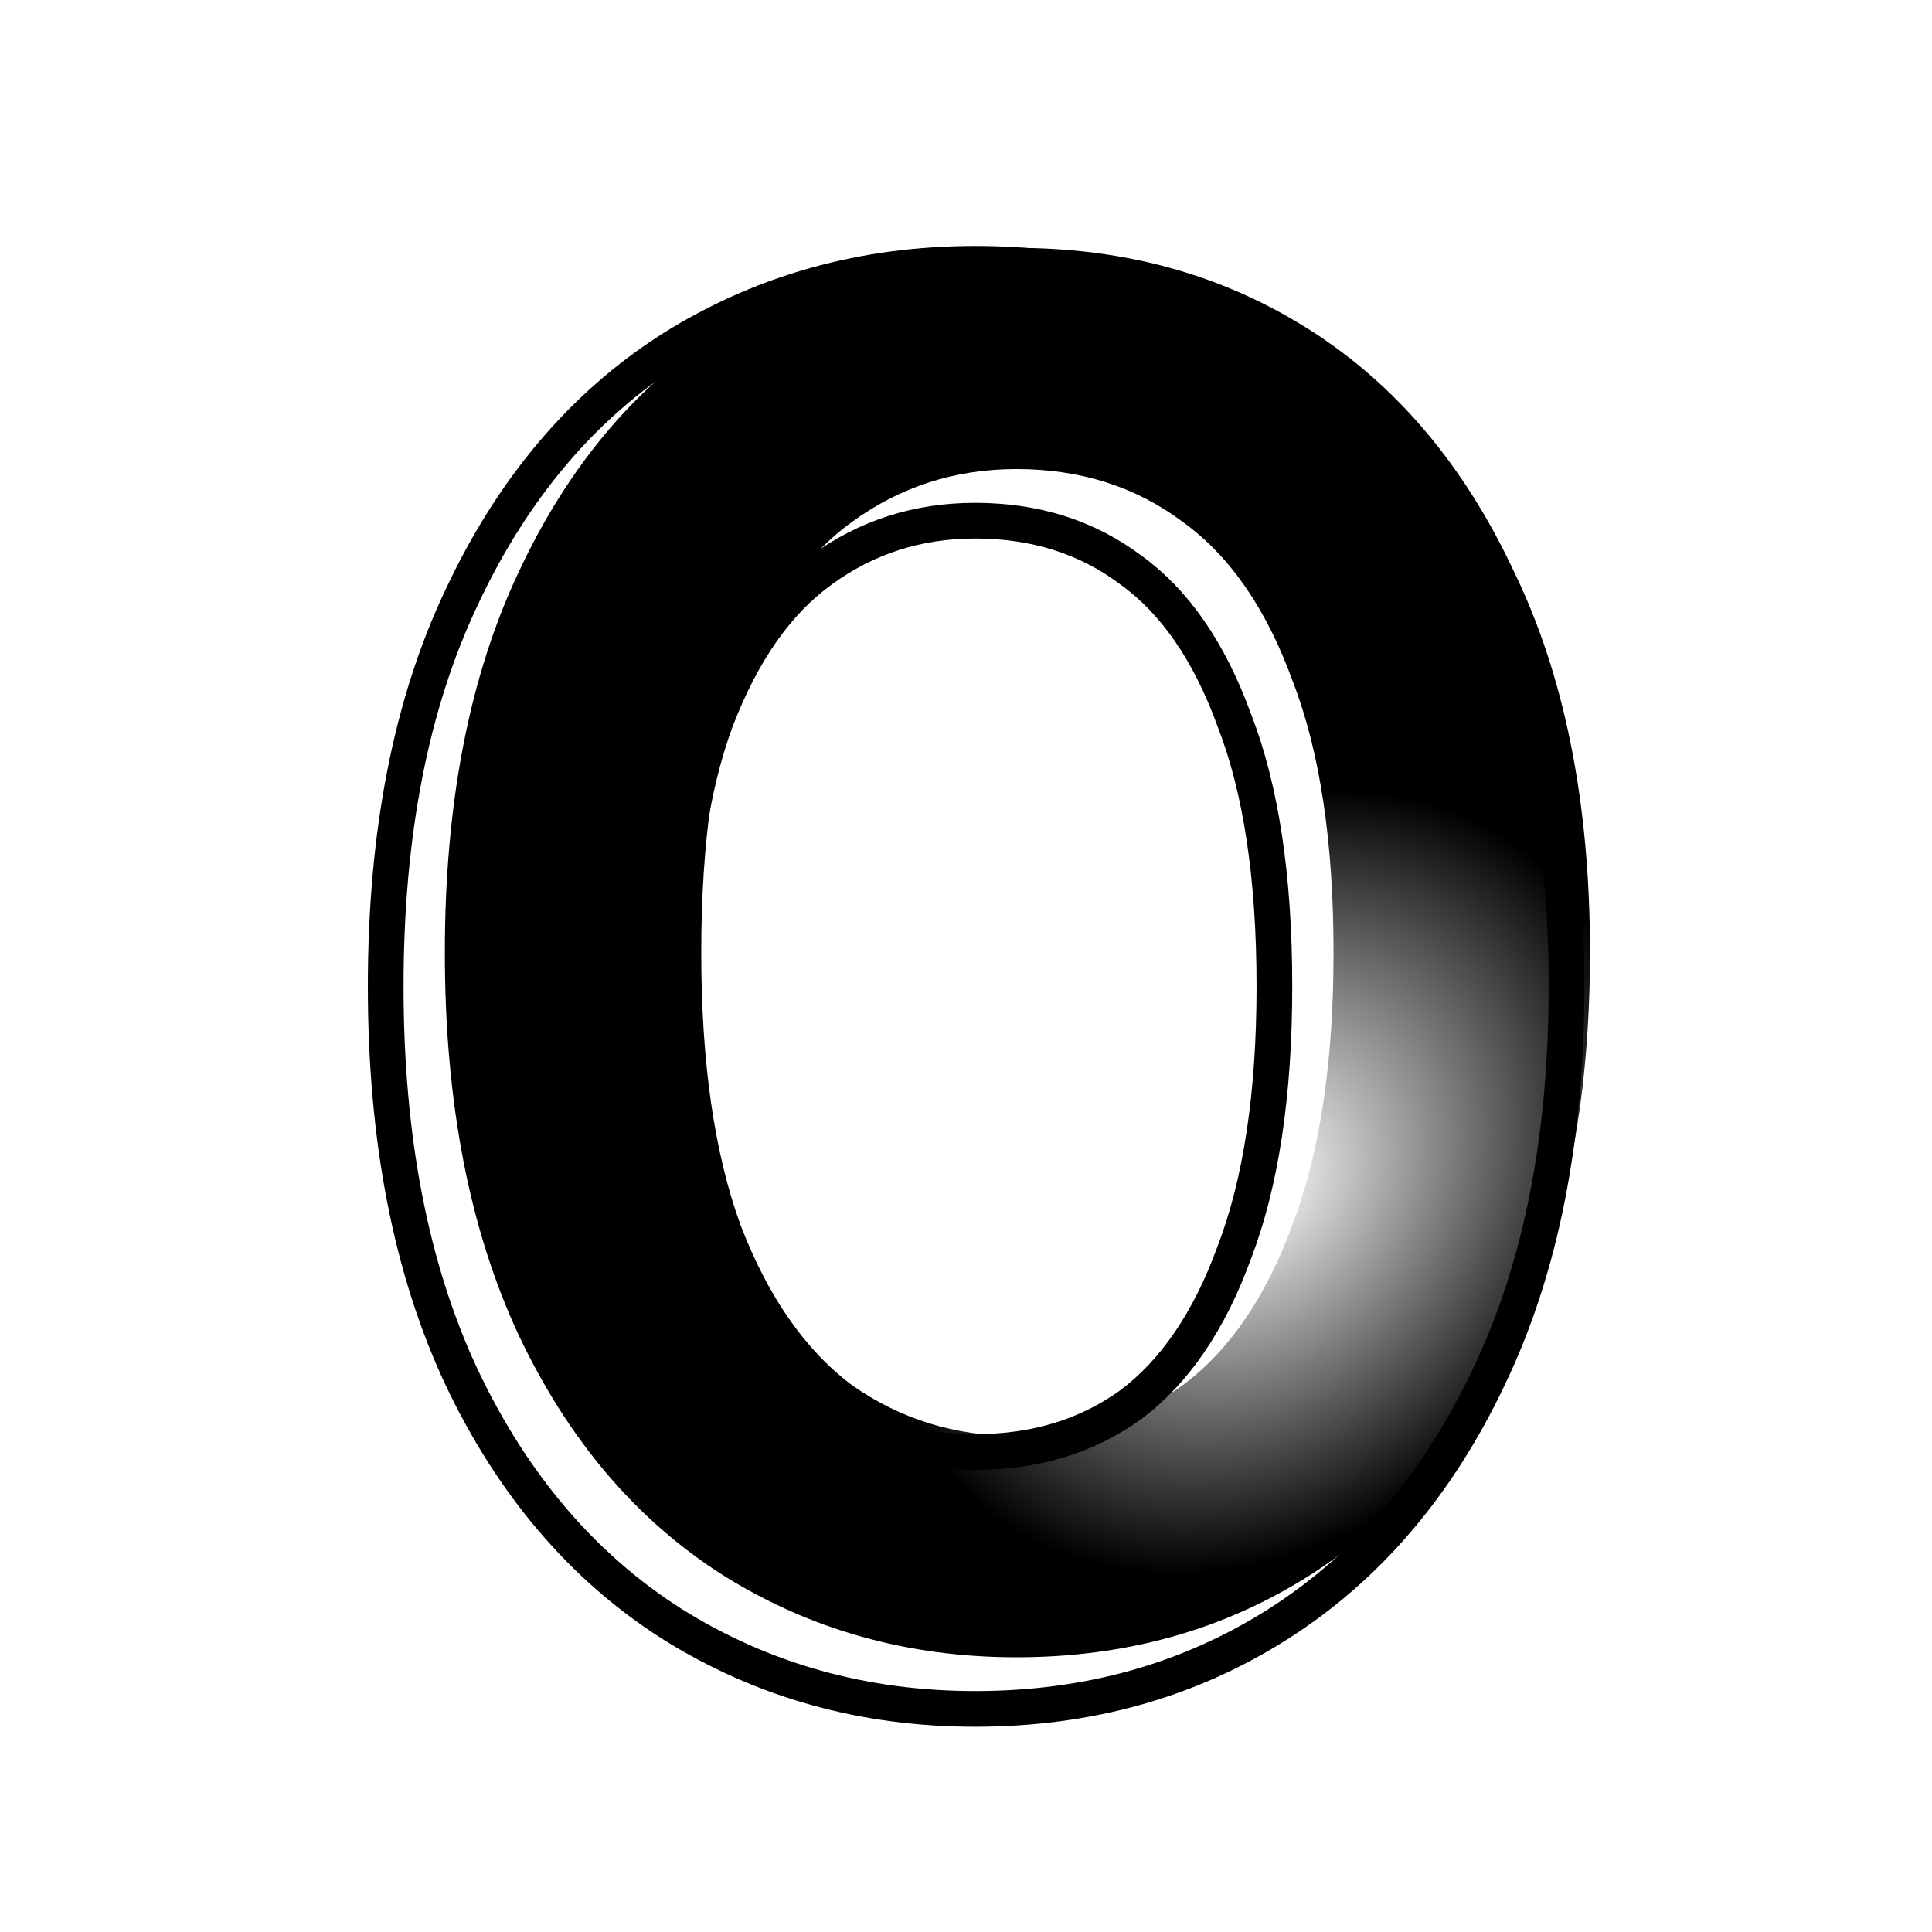
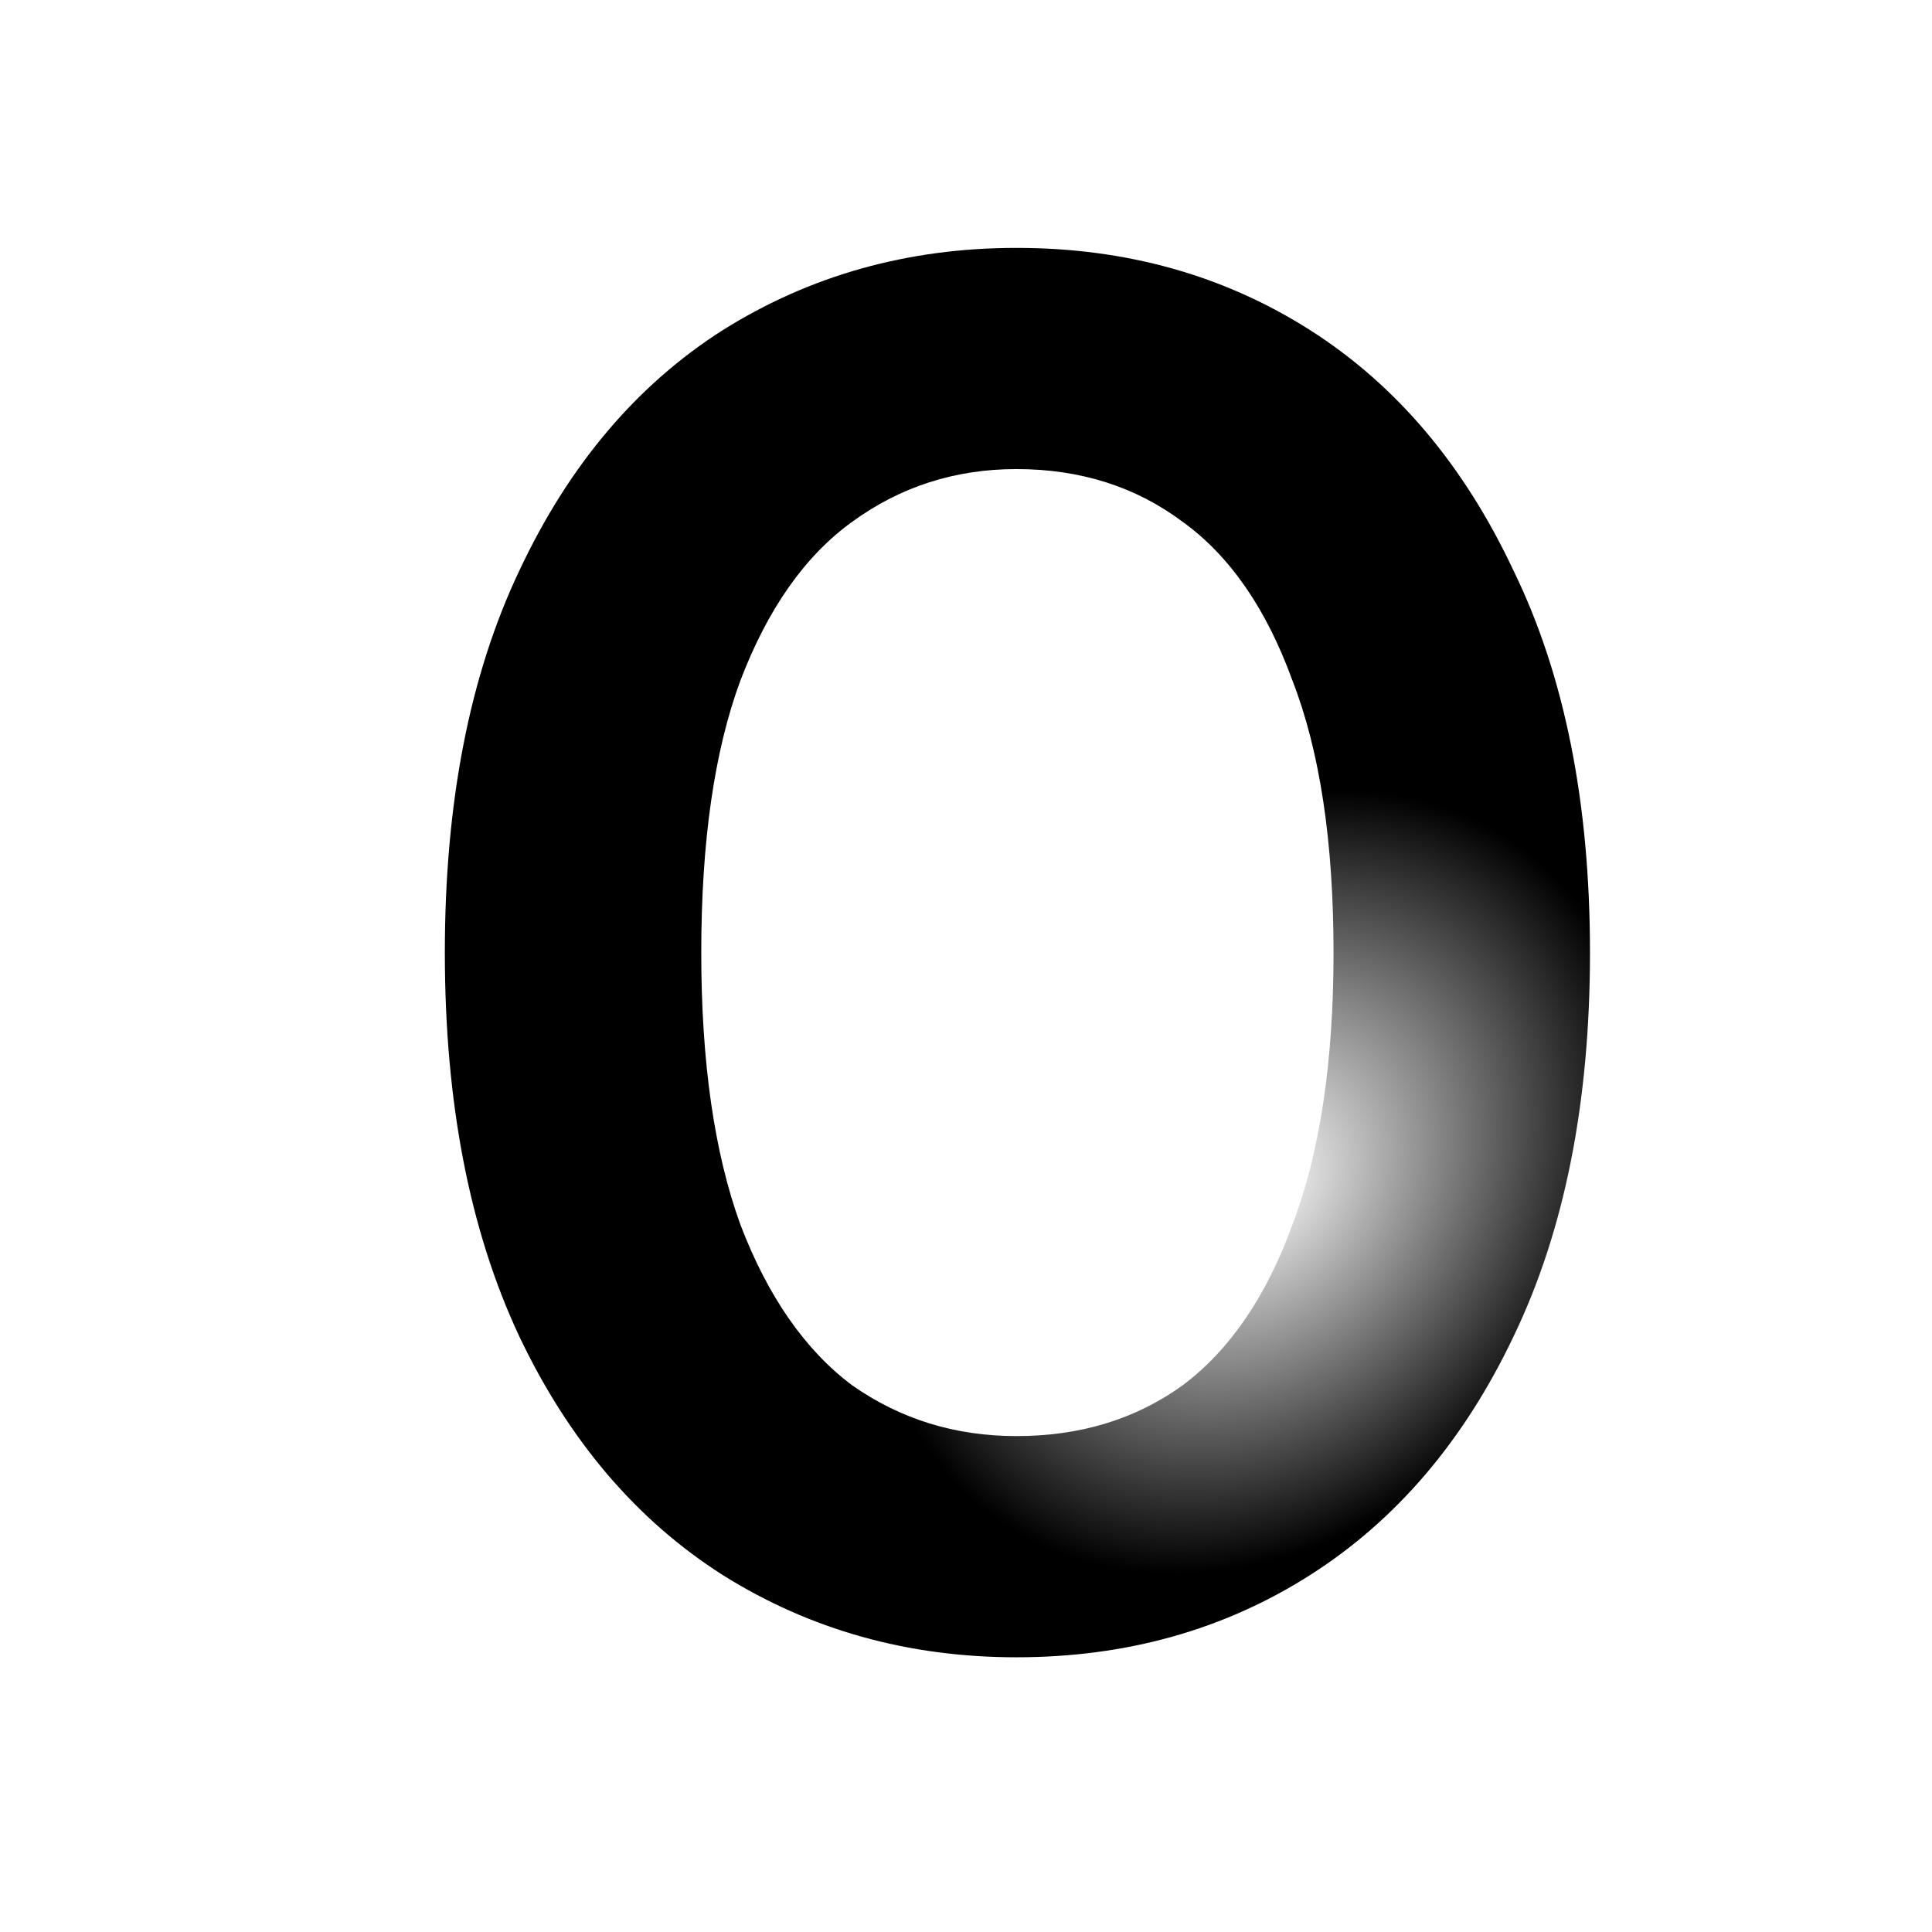
<svg xmlns="http://www.w3.org/2000/svg" width="72" height="72" viewBox="0 0 72 72" fill="none">
  <g filter="url(#filter0_i_454_2272)">
    <path d="M35.711 61.762C31.675 61.762 28.027 60.741 24.769 58.699C21.559 56.656 19.03 53.689 17.182 49.798C15.334 45.859 14.41 41.093 14.41 35.5C14.41 29.907 15.334 25.166 17.182 21.275C19.03 17.335 21.559 14.345 24.769 12.302C28.027 10.259 31.675 9.238 35.711 9.238C39.797 9.238 43.444 10.259 46.654 12.302C49.864 14.345 52.393 17.335 54.241 21.275C56.137 25.166 57.086 29.907 57.086 35.5C57.086 41.093 56.137 45.859 54.241 49.798C52.393 53.689 49.864 56.656 46.654 58.699C43.444 60.741 39.797 61.762 35.711 61.762ZM35.711 53.519C38.094 53.519 40.161 52.887 41.912 51.622C43.663 50.309 45.025 48.315 45.997 45.64C47.019 42.965 47.529 39.585 47.529 35.5C47.529 31.366 47.019 27.986 45.997 25.36C45.025 22.685 43.663 20.715 41.912 19.451C40.161 18.138 38.094 17.481 35.711 17.481C33.425 17.481 31.383 18.138 29.583 19.451C27.833 20.715 26.447 22.685 25.425 25.36C24.453 27.986 23.966 31.366 23.966 35.5C23.966 39.585 24.453 42.965 25.425 45.64C26.447 48.315 27.833 50.309 29.583 51.622C31.383 52.887 33.425 53.519 35.711 53.519Z" fill="url(#paint0_radial_454_2272)" style="" />
  </g>
  <g filter="url(#filter1_i_454_2272)">
-     <path d="M24.412 59.26L24.415 59.262C27.785 61.374 31.556 62.428 35.711 62.428C39.913 62.428 43.687 61.375 47.011 59.26C50.339 57.142 52.946 54.073 54.841 50.085C56.791 46.035 57.751 41.165 57.751 35.5C57.751 29.837 56.791 24.991 54.841 20.988C52.947 16.953 50.341 13.86 47.011 11.741C43.687 9.625 39.913 8.573 35.711 8.573C31.556 8.573 27.785 9.626 24.415 11.738L24.415 11.738L24.412 11.741C21.081 13.86 18.474 16.955 16.58 20.991C14.68 24.993 13.745 29.837 13.745 35.5C13.745 41.164 14.68 46.032 16.58 50.081L16.581 50.084C18.476 54.072 21.083 57.141 24.412 59.26ZM45.376 45.403L45.376 45.403L45.372 45.413C44.432 48 43.136 49.871 41.518 51.087C39.893 52.258 37.967 52.854 35.711 52.854C33.56 52.854 31.655 52.263 29.974 51.084C28.355 49.867 27.037 47.994 26.048 45.408C25.112 42.831 24.631 39.536 24.631 35.5C24.631 31.413 25.113 28.12 26.048 25.594C27.038 23.003 28.357 21.157 29.973 19.99L29.973 19.99L29.975 19.988C31.658 18.761 33.562 18.146 35.711 18.146C37.964 18.146 39.888 18.764 41.513 19.983L41.513 19.983L41.523 19.99C43.136 21.155 44.431 22.998 45.372 25.587L45.375 25.594L45.377 25.601C46.358 28.123 46.864 31.414 46.864 35.5C46.864 39.536 46.359 42.829 45.376 45.403Z" stroke="url(#paint1_linear_454_2272)" style="" stroke-width="1.33" />
-   </g>
+     </g>
  <defs>
    <filter id="filter0_i_454_2272" x="14.41" y="9.238" width="44.519" height="52.525" filterUnits="userSpaceOnUse" color-interpolation-filters="sRGB">
      <feFlood flood-opacity="0" result="BackgroundImageFix" />
      <feBlend mode="normal" in="SourceGraphic" in2="BackgroundImageFix" result="shape" />
      <feColorMatrix in="SourceAlpha" type="matrix" values="0 0 0 0 0 0 0 0 0 0 0 0 0 0 0 0 0 0 127 0" result="hardAlpha" />
      <feOffset dx="2.168" />
      <feGaussianBlur stdDeviation="0.921" />
      <feComposite in2="hardAlpha" operator="arithmetic" k2="-1" k3="1" />
      <feColorMatrix type="matrix" values="0 0 0 0 0.646 0 0 0 0 0.646 0 0 0 0 0.646 0 0 0 0.21 0" />
      <feBlend mode="normal" in2="shape" result="effect1_innerShadow_454_2272" />
    </filter>
    <filter id="filter1_i_454_2272" x="13.08" y="7.908" width="45.966" height="56.191" filterUnits="userSpaceOnUse" color-interpolation-filters="sRGB">
      <feFlood flood-opacity="0" result="BackgroundImageFix" />
      <feBlend mode="normal" in="SourceGraphic" in2="BackgroundImageFix" result="shape" />
      <feColorMatrix in="SourceAlpha" type="matrix" values="0 0 0 0 0 0 0 0 0 0 0 0 0 0 0 0 0 0 127 0" result="hardAlpha" />
      <feOffset dx="0.629" dy="1.258" />
      <feGaussianBlur stdDeviation="0.503" />
      <feComposite in2="hardAlpha" operator="arithmetic" k2="-1" k3="1" />
      <feColorMatrix type="matrix" values="0 0 0 0 1 0 0 0 0 1 0 0 0 0 1 0 0 0 1 0" />
      <feBlend mode="normal" in2="shape" result="effect1_innerShadow_454_2272" />
    </filter>
    <radialGradient id="paint0_radial_454_2272" cx="0" cy="0" r="1" gradientUnits="userSpaceOnUse" gradientTransform="translate(44.734 44.002) rotate(-138.081) scale(35.081 43.239)">
      <stop stop-color="white" style="stop-color:white;stop-opacity:1;" />
      <stop offset="0.364" stop-color="#FFDBE3" style="stop-color:#FFDBE3;stop-color:color(display-p3 1 0.858 0.891);stop-opacity:1;" />
      <stop offset="1" stop-color="#FCFFE7" style="stop-color:#FCFFE7;stop-color:color(display-p3 0.987 1 0.904);stop-opacity:1;" />
    </radialGradient>
    <linearGradient id="paint1_linear_454_2272" x1="60.2" y1="35.648" x2="14.293" y2="34.997" gradientUnits="userSpaceOnUse">
      <stop stop-color="#652F4F" style="stop-color:#652F4F;stop-color:color(display-p3 0.395 0.183 0.31);stop-opacity:1;" />
      <stop offset="0.509" stop-color="#A40000" style="stop-color:#A40000;stop-color:color(display-p3 0.644 0 0);stop-opacity:1;" />
      <stop offset="1" stop-color="#920095" style="stop-color:#920095;stop-color:color(display-p3 0.574 0 0.585);stop-opacity:1;" />
    </linearGradient>
  </defs>
</svg>